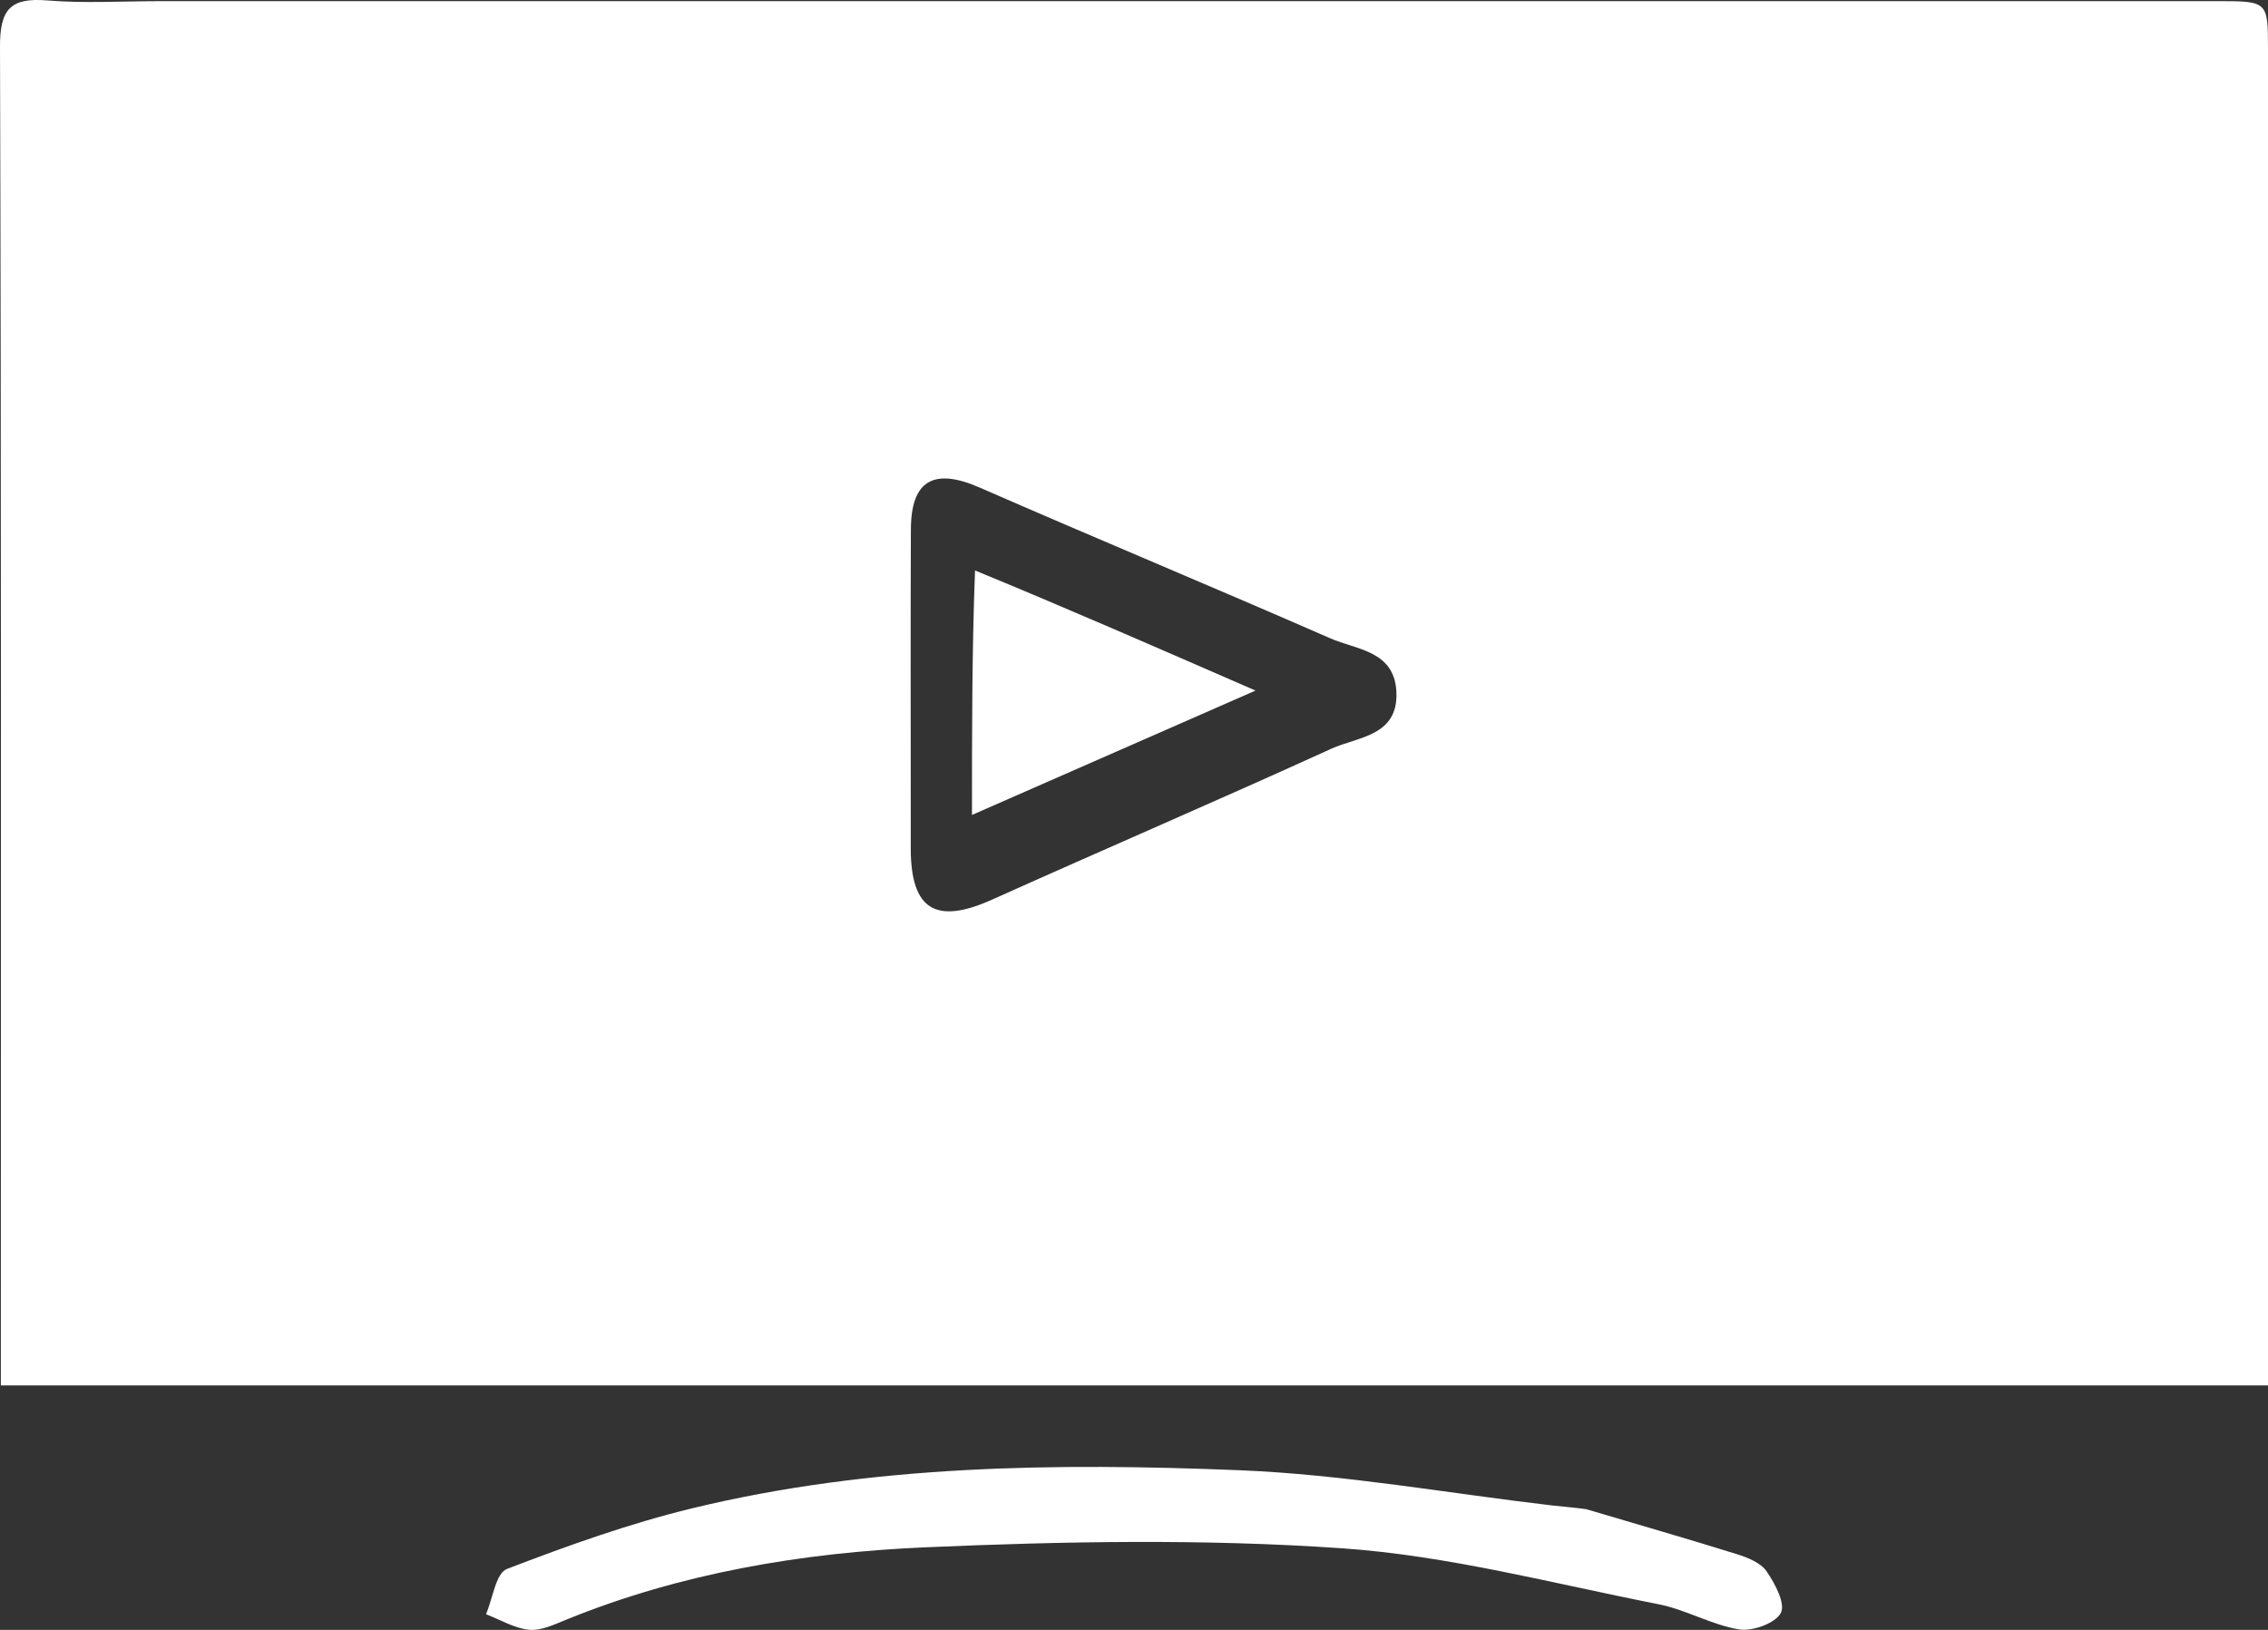
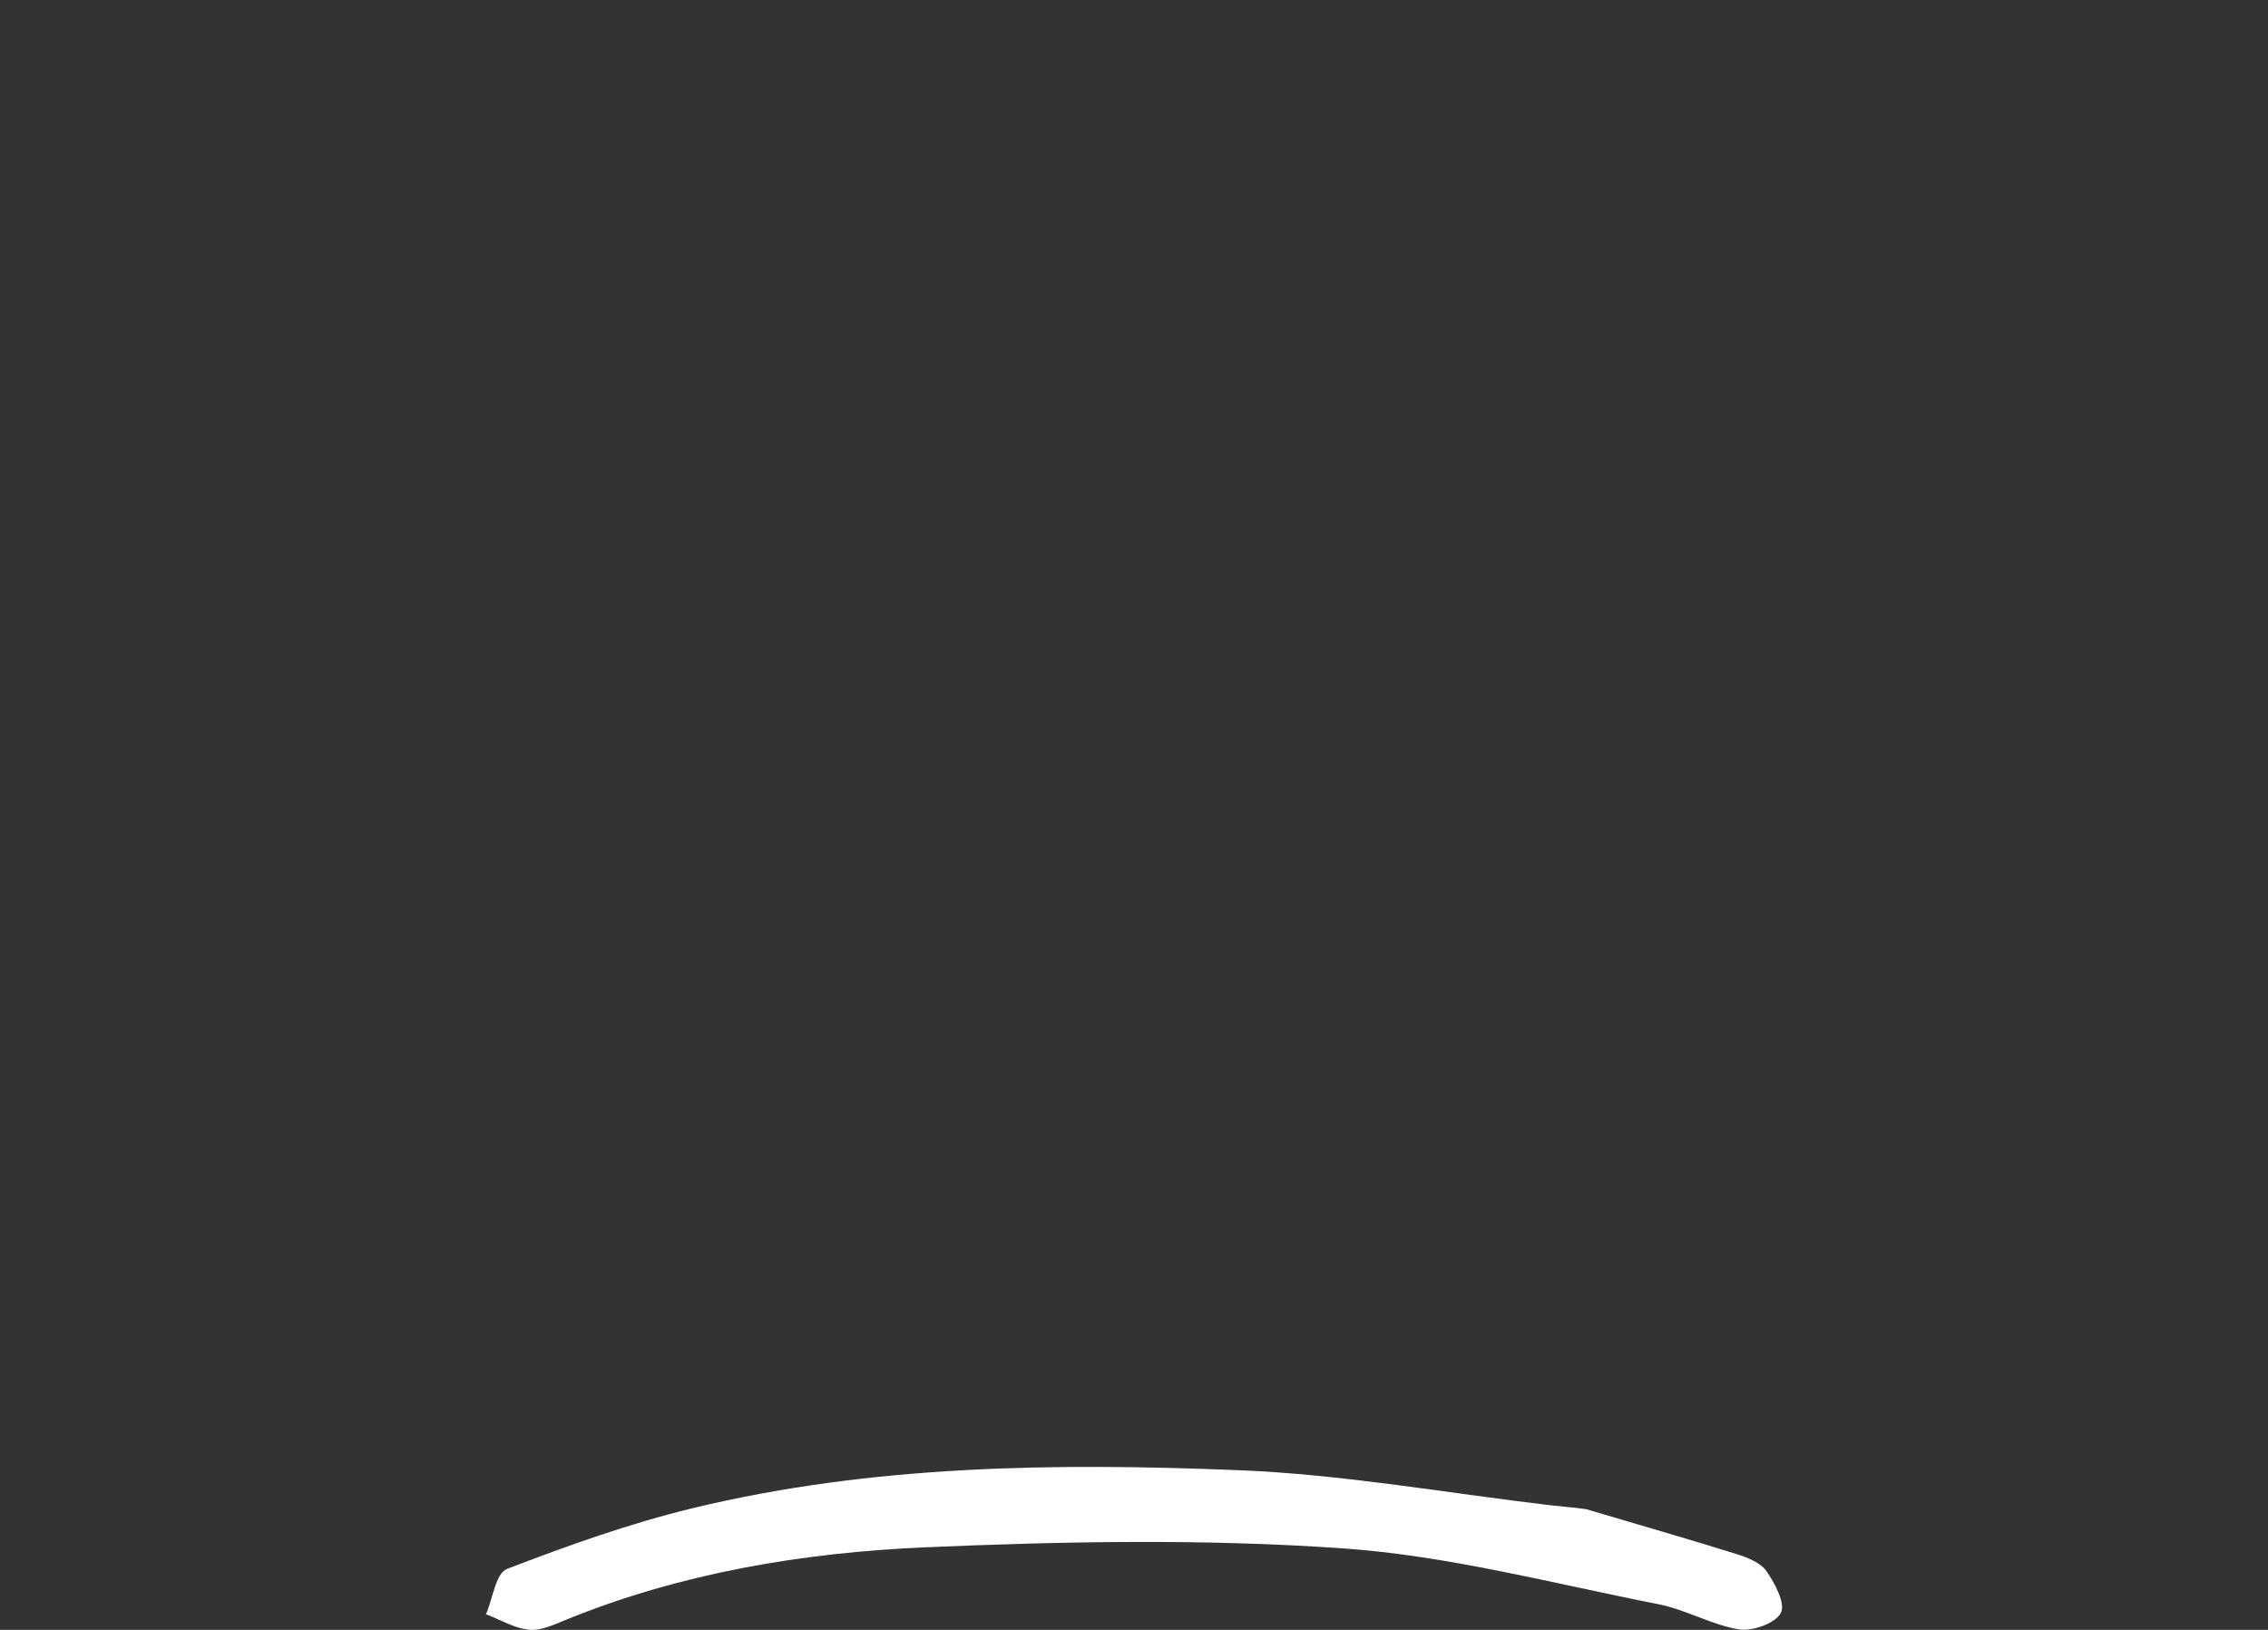
<svg xmlns="http://www.w3.org/2000/svg" width="32" height="23" viewBox="0 0 32 23" fill="none">
  <rect x="0" y="0" width="32" height="23" fill="#333333" stroke="none" />
-   <path d="M2.297 0.016C11.995 0.016 21.638 0.016 31.282 0.016C31.999 0.016 32 0.016 32 0.703C32 6.781 32 12.859 32 18.937C32 19.132 32 19.326 32 19.55C21.324 19.55 10.695 19.55 0.012 19.55C0.012 19.353 0.012 19.177 0.012 19.001C0.012 12.887 0.019 6.773 1.30278e-05 0.659C-0.002 0.13 0.148 -0.036 0.666 0.006C1.188 0.049 1.717 0.016 2.297 0.016ZM12.85 11.484C12.85 11.646 12.85 11.809 12.85 11.972C12.851 12.841 13.204 13.052 14 12.694C15.592 11.978 17.196 11.29 18.783 10.566C19.157 10.396 19.736 10.39 19.702 9.756C19.67 9.181 19.138 9.169 18.77 9.008C17.127 8.288 15.47 7.601 13.827 6.882C13.18 6.598 12.854 6.772 12.852 7.472C12.846 8.774 12.85 10.075 12.85 11.484Z" fill="white" />
  <path d="M22.382 21.297C23.121 21.517 23.817 21.716 24.508 21.932C24.66 21.98 24.843 22.053 24.925 22.173C25.044 22.346 25.195 22.63 25.126 22.761C25.05 22.907 24.724 23.024 24.535 22.993C24.146 22.928 23.785 22.713 23.396 22.637C21.915 22.346 20.438 21.953 18.942 21.849C16.985 21.713 15.009 21.75 13.048 21.835C11.318 21.911 9.606 22.197 7.984 22.858C7.817 22.926 7.631 23.015 7.464 22.998C7.256 22.977 7.059 22.856 6.857 22.779C6.953 22.558 6.994 22.202 7.153 22.14C8.009 21.811 8.88 21.499 9.771 21.283C12.308 20.669 14.902 20.643 17.488 20.747C18.963 20.807 20.429 21.072 21.899 21.244C22.044 21.261 22.191 21.27 22.382 21.297Z" fill="white" />
-   <path d="M13.757 8.05C15.055 8.584 16.308 9.132 17.714 9.745C16.311 10.361 15.038 10.919 13.714 11.5C13.714 10.303 13.714 9.183 13.757 8.05Z" fill="white" />
</svg>